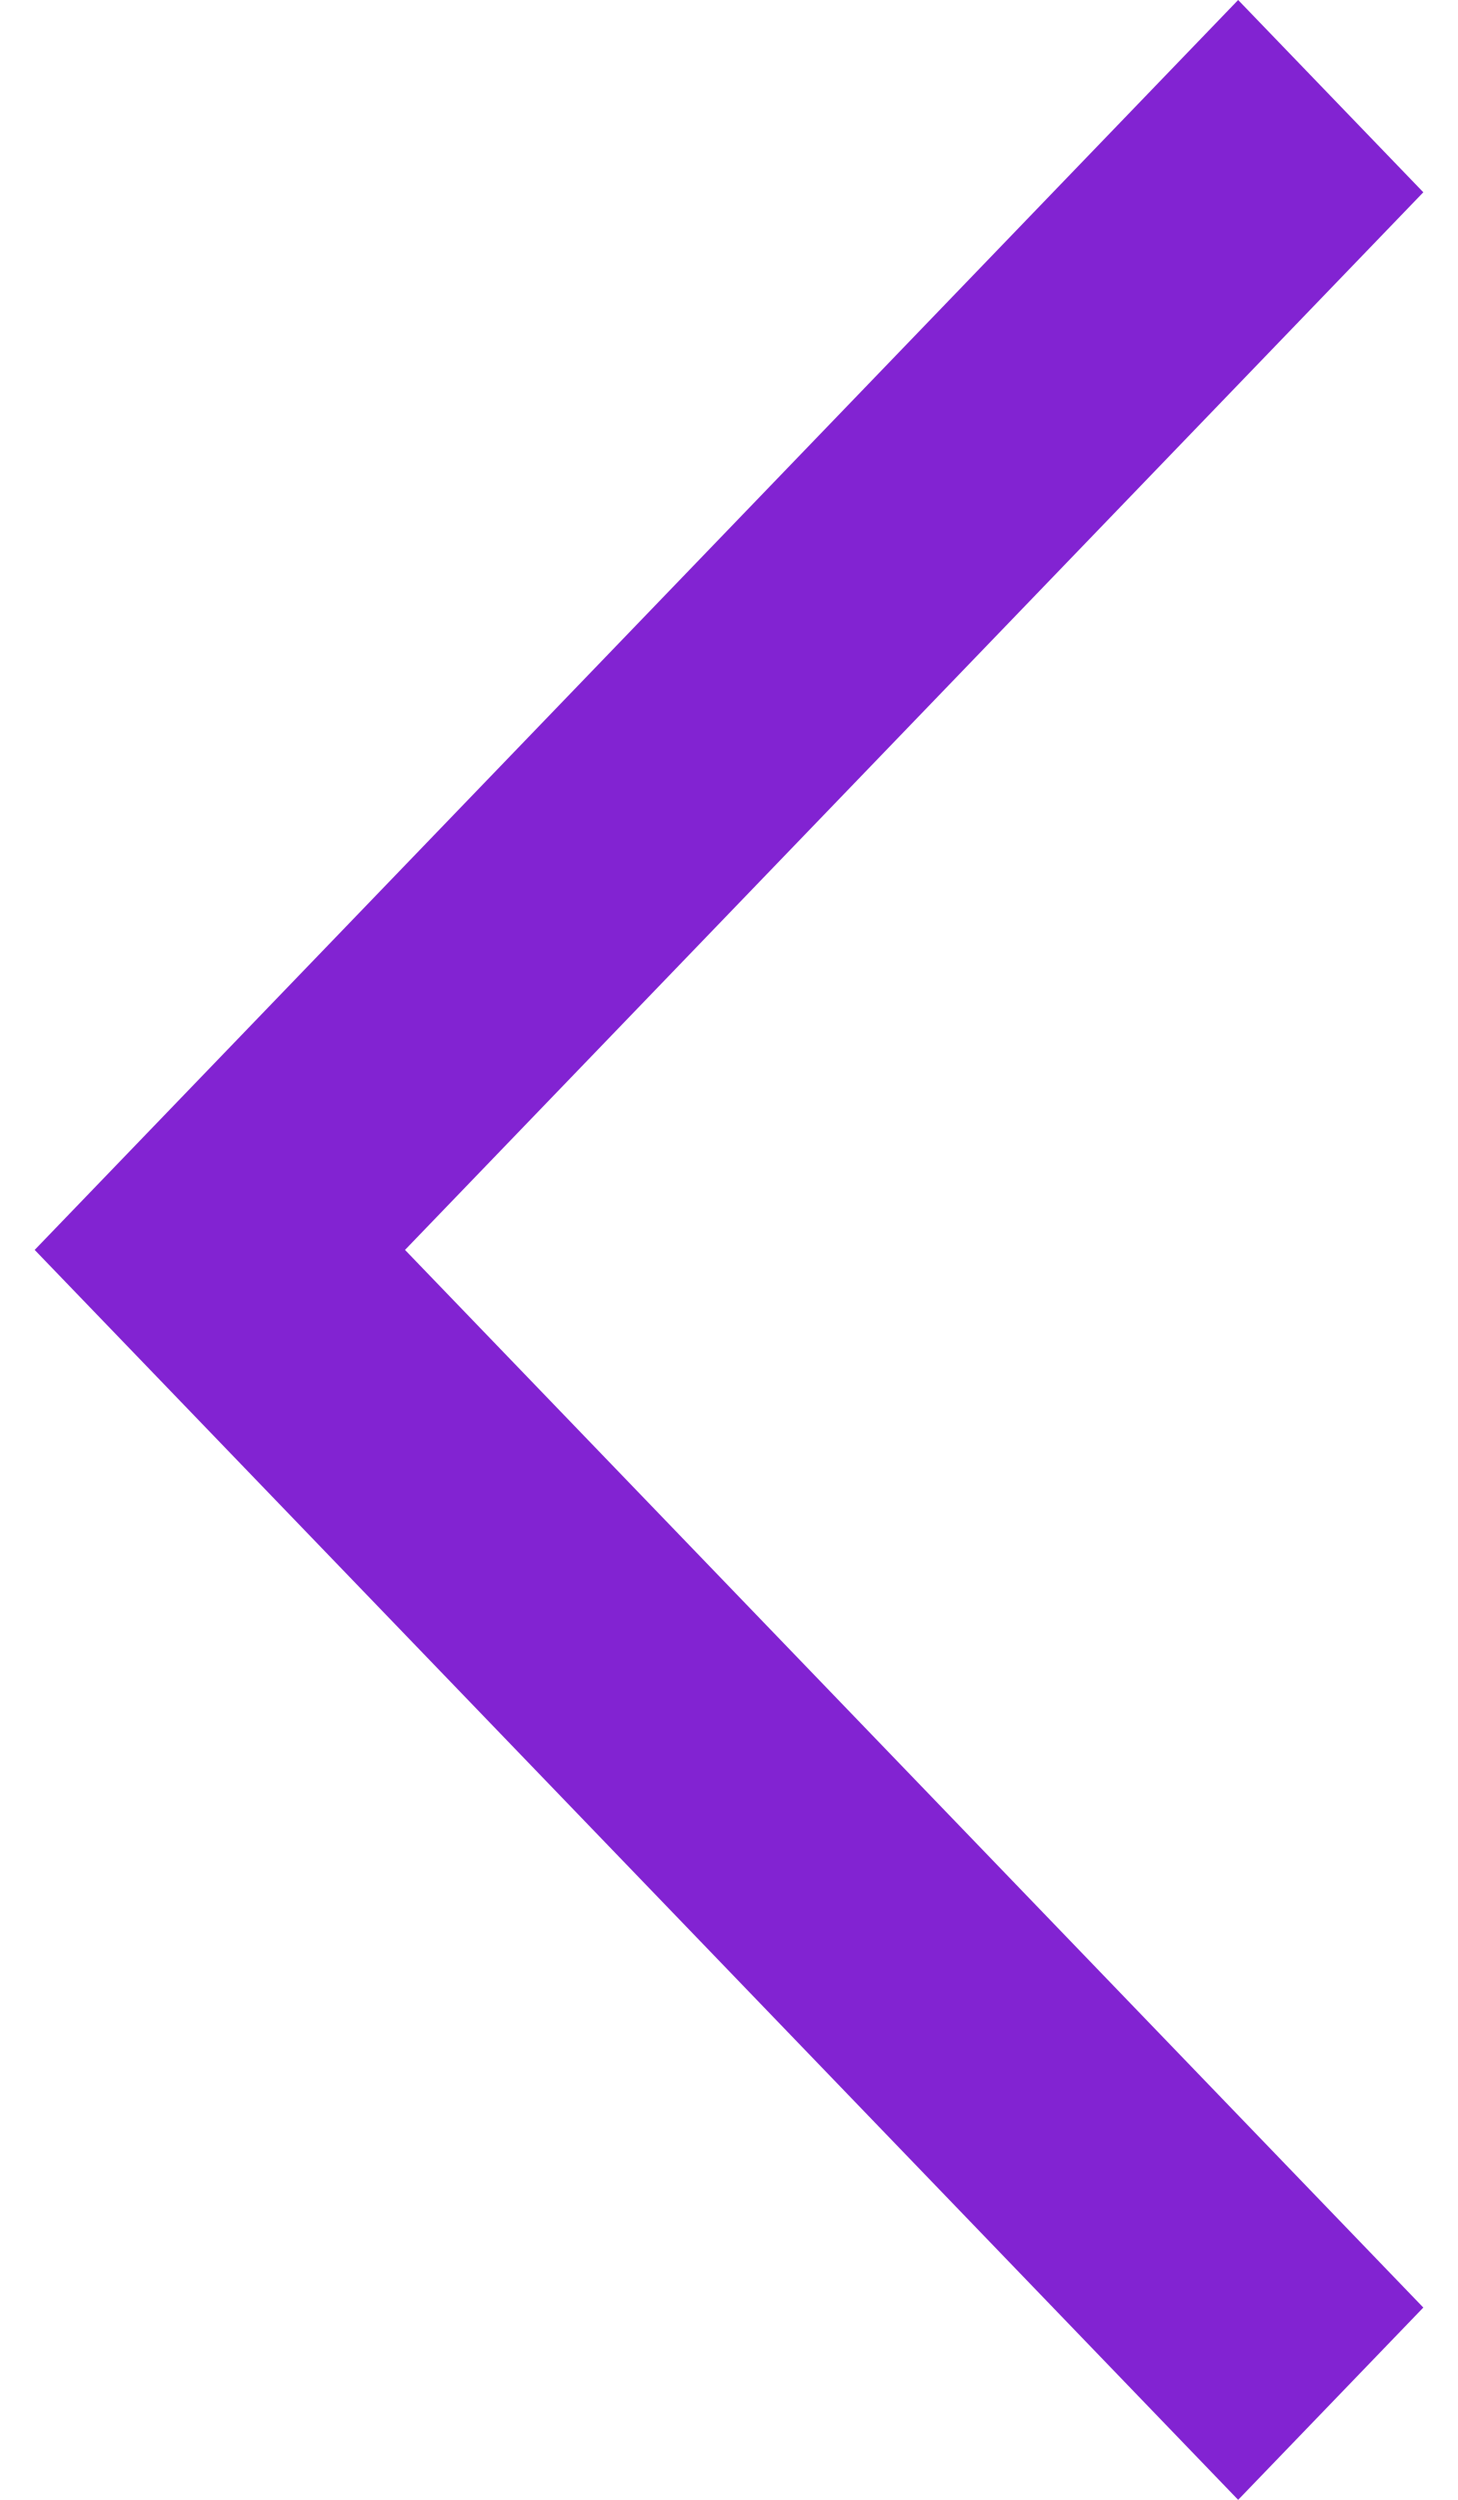
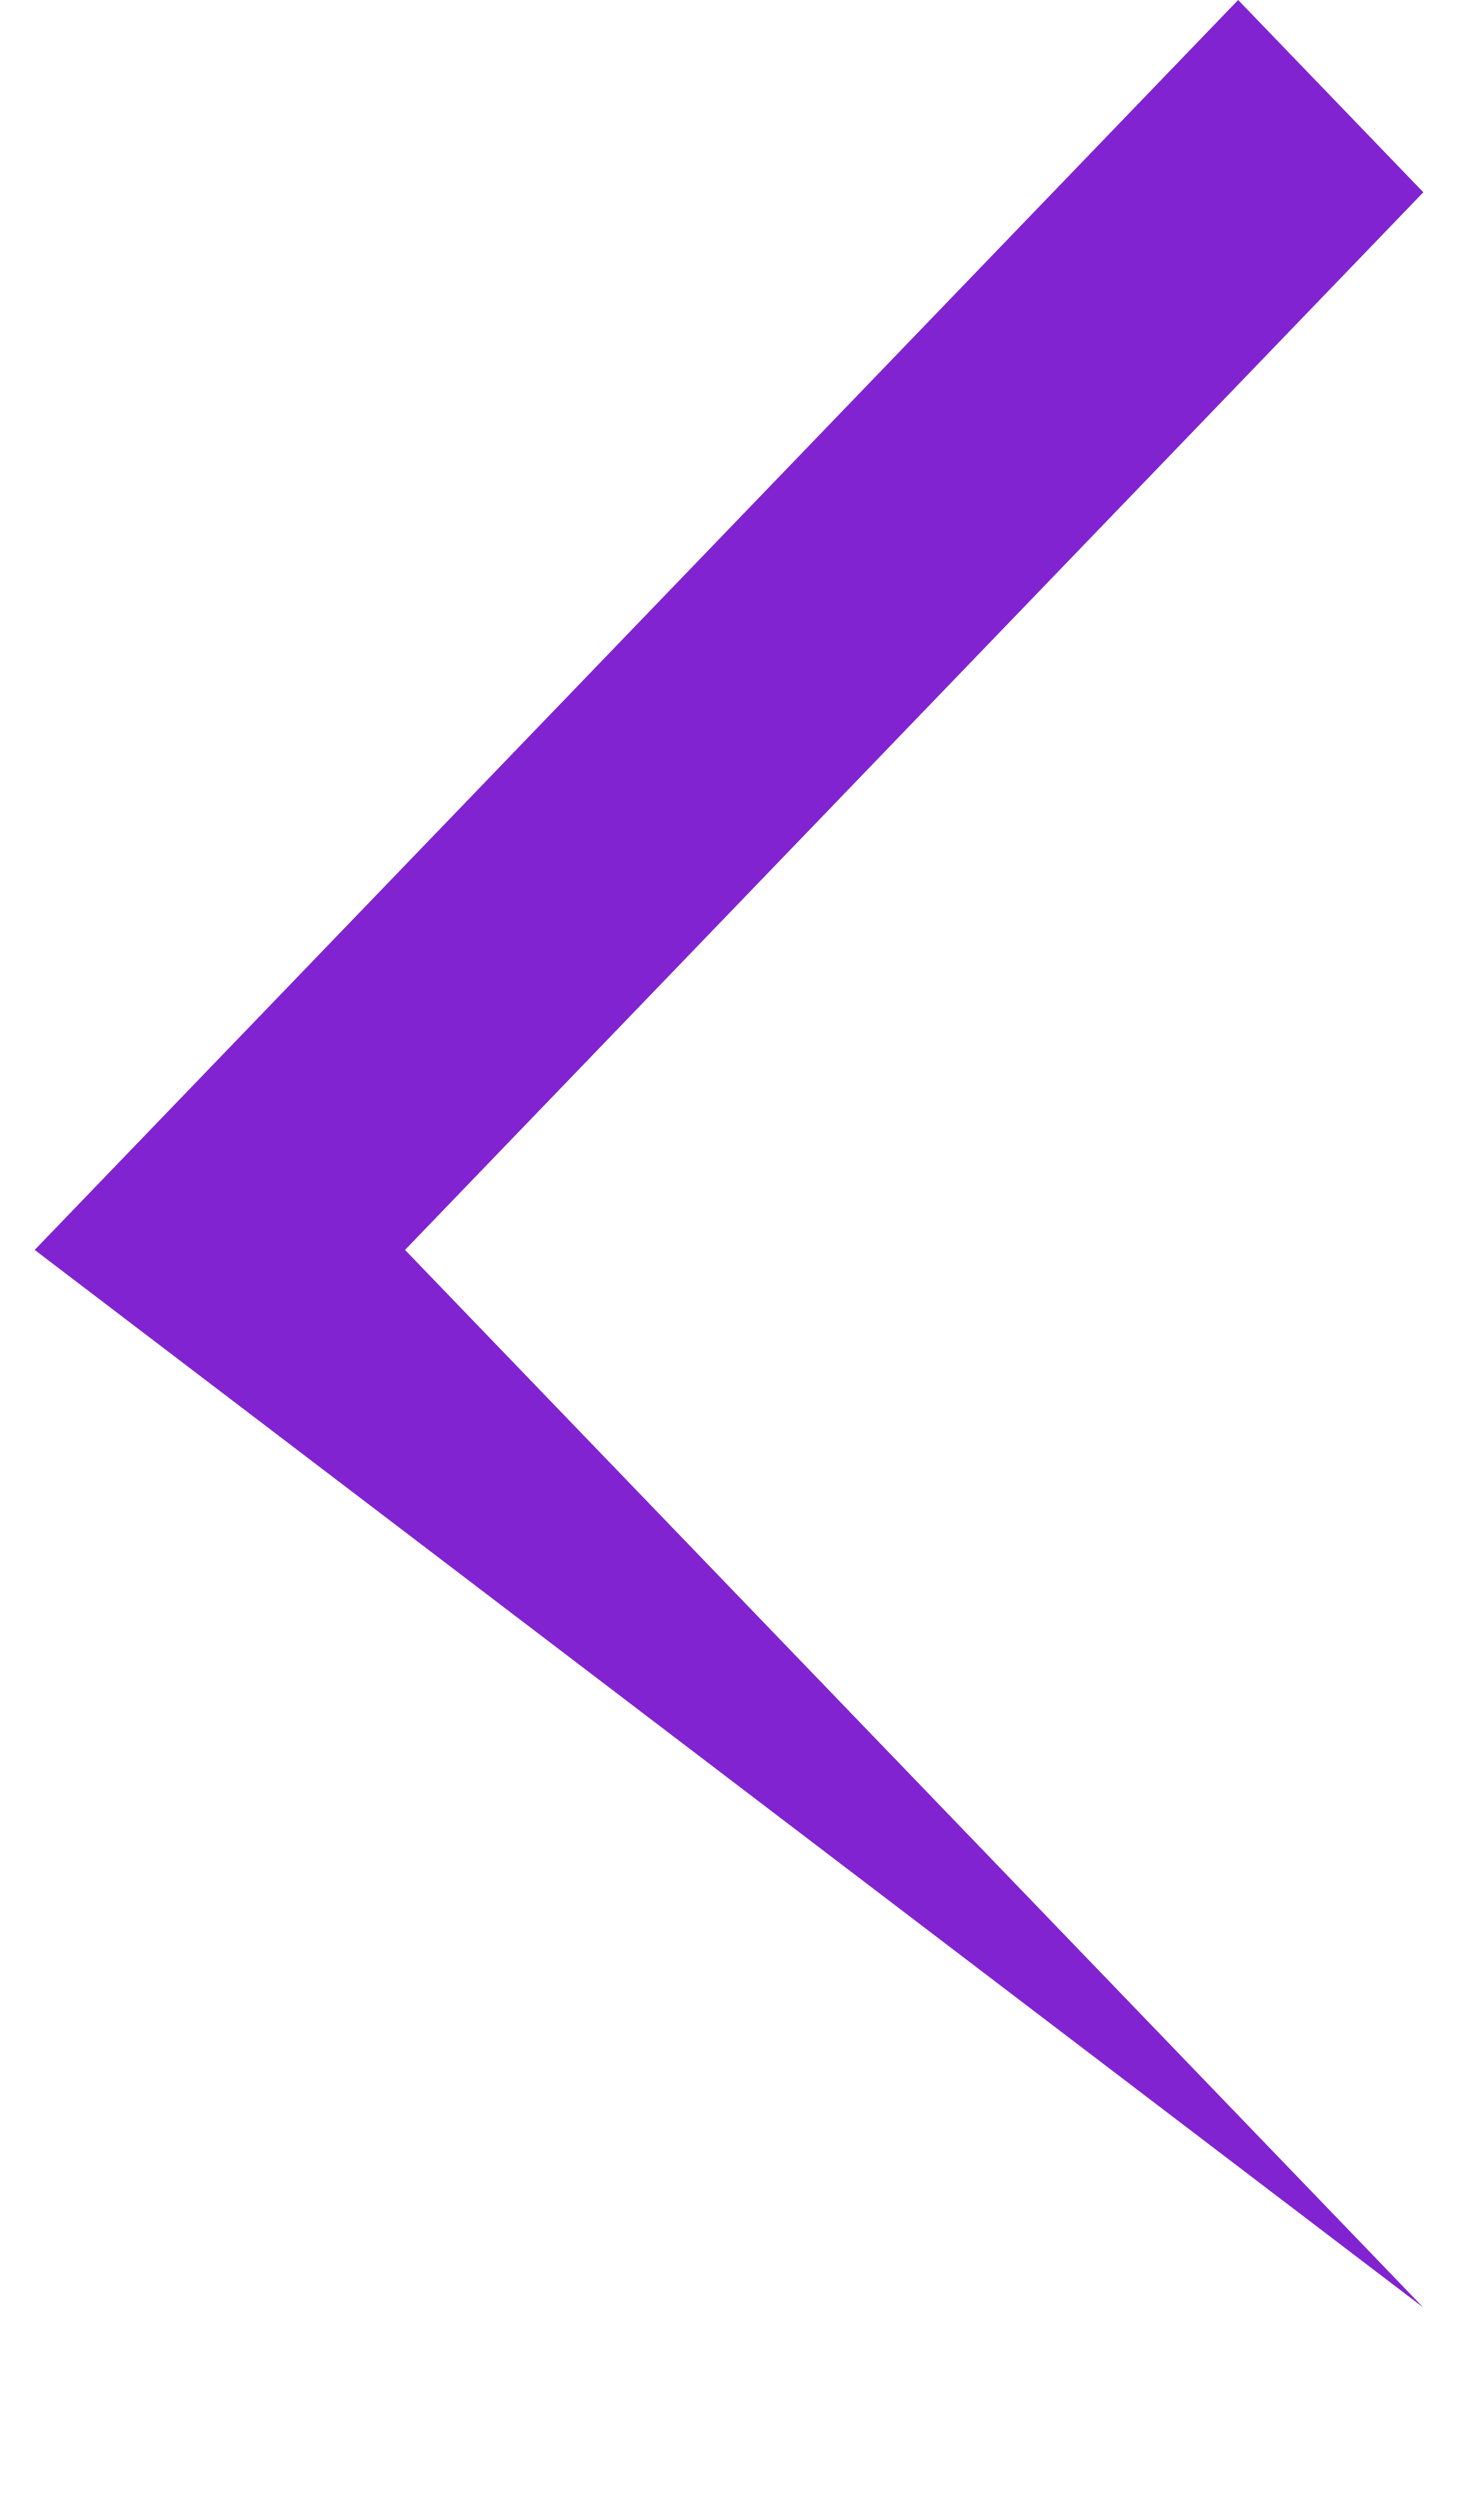
<svg xmlns="http://www.w3.org/2000/svg" width="14" height="24" viewBox="0 0 14 24" fill="none">
-   <path fill-rule="evenodd" clip-rule="evenodd" d="M0.333 12L11.889 -5.05109e-07L13.667 1.846L3.889 12L13.667 22.154L11.889 24L0.333 12Z" fill="#8223D2" />
+   <path fill-rule="evenodd" clip-rule="evenodd" d="M0.333 12L11.889 -5.05109e-07L13.667 1.846L3.889 12L13.667 22.154L0.333 12Z" fill="#8223D2" />
</svg>